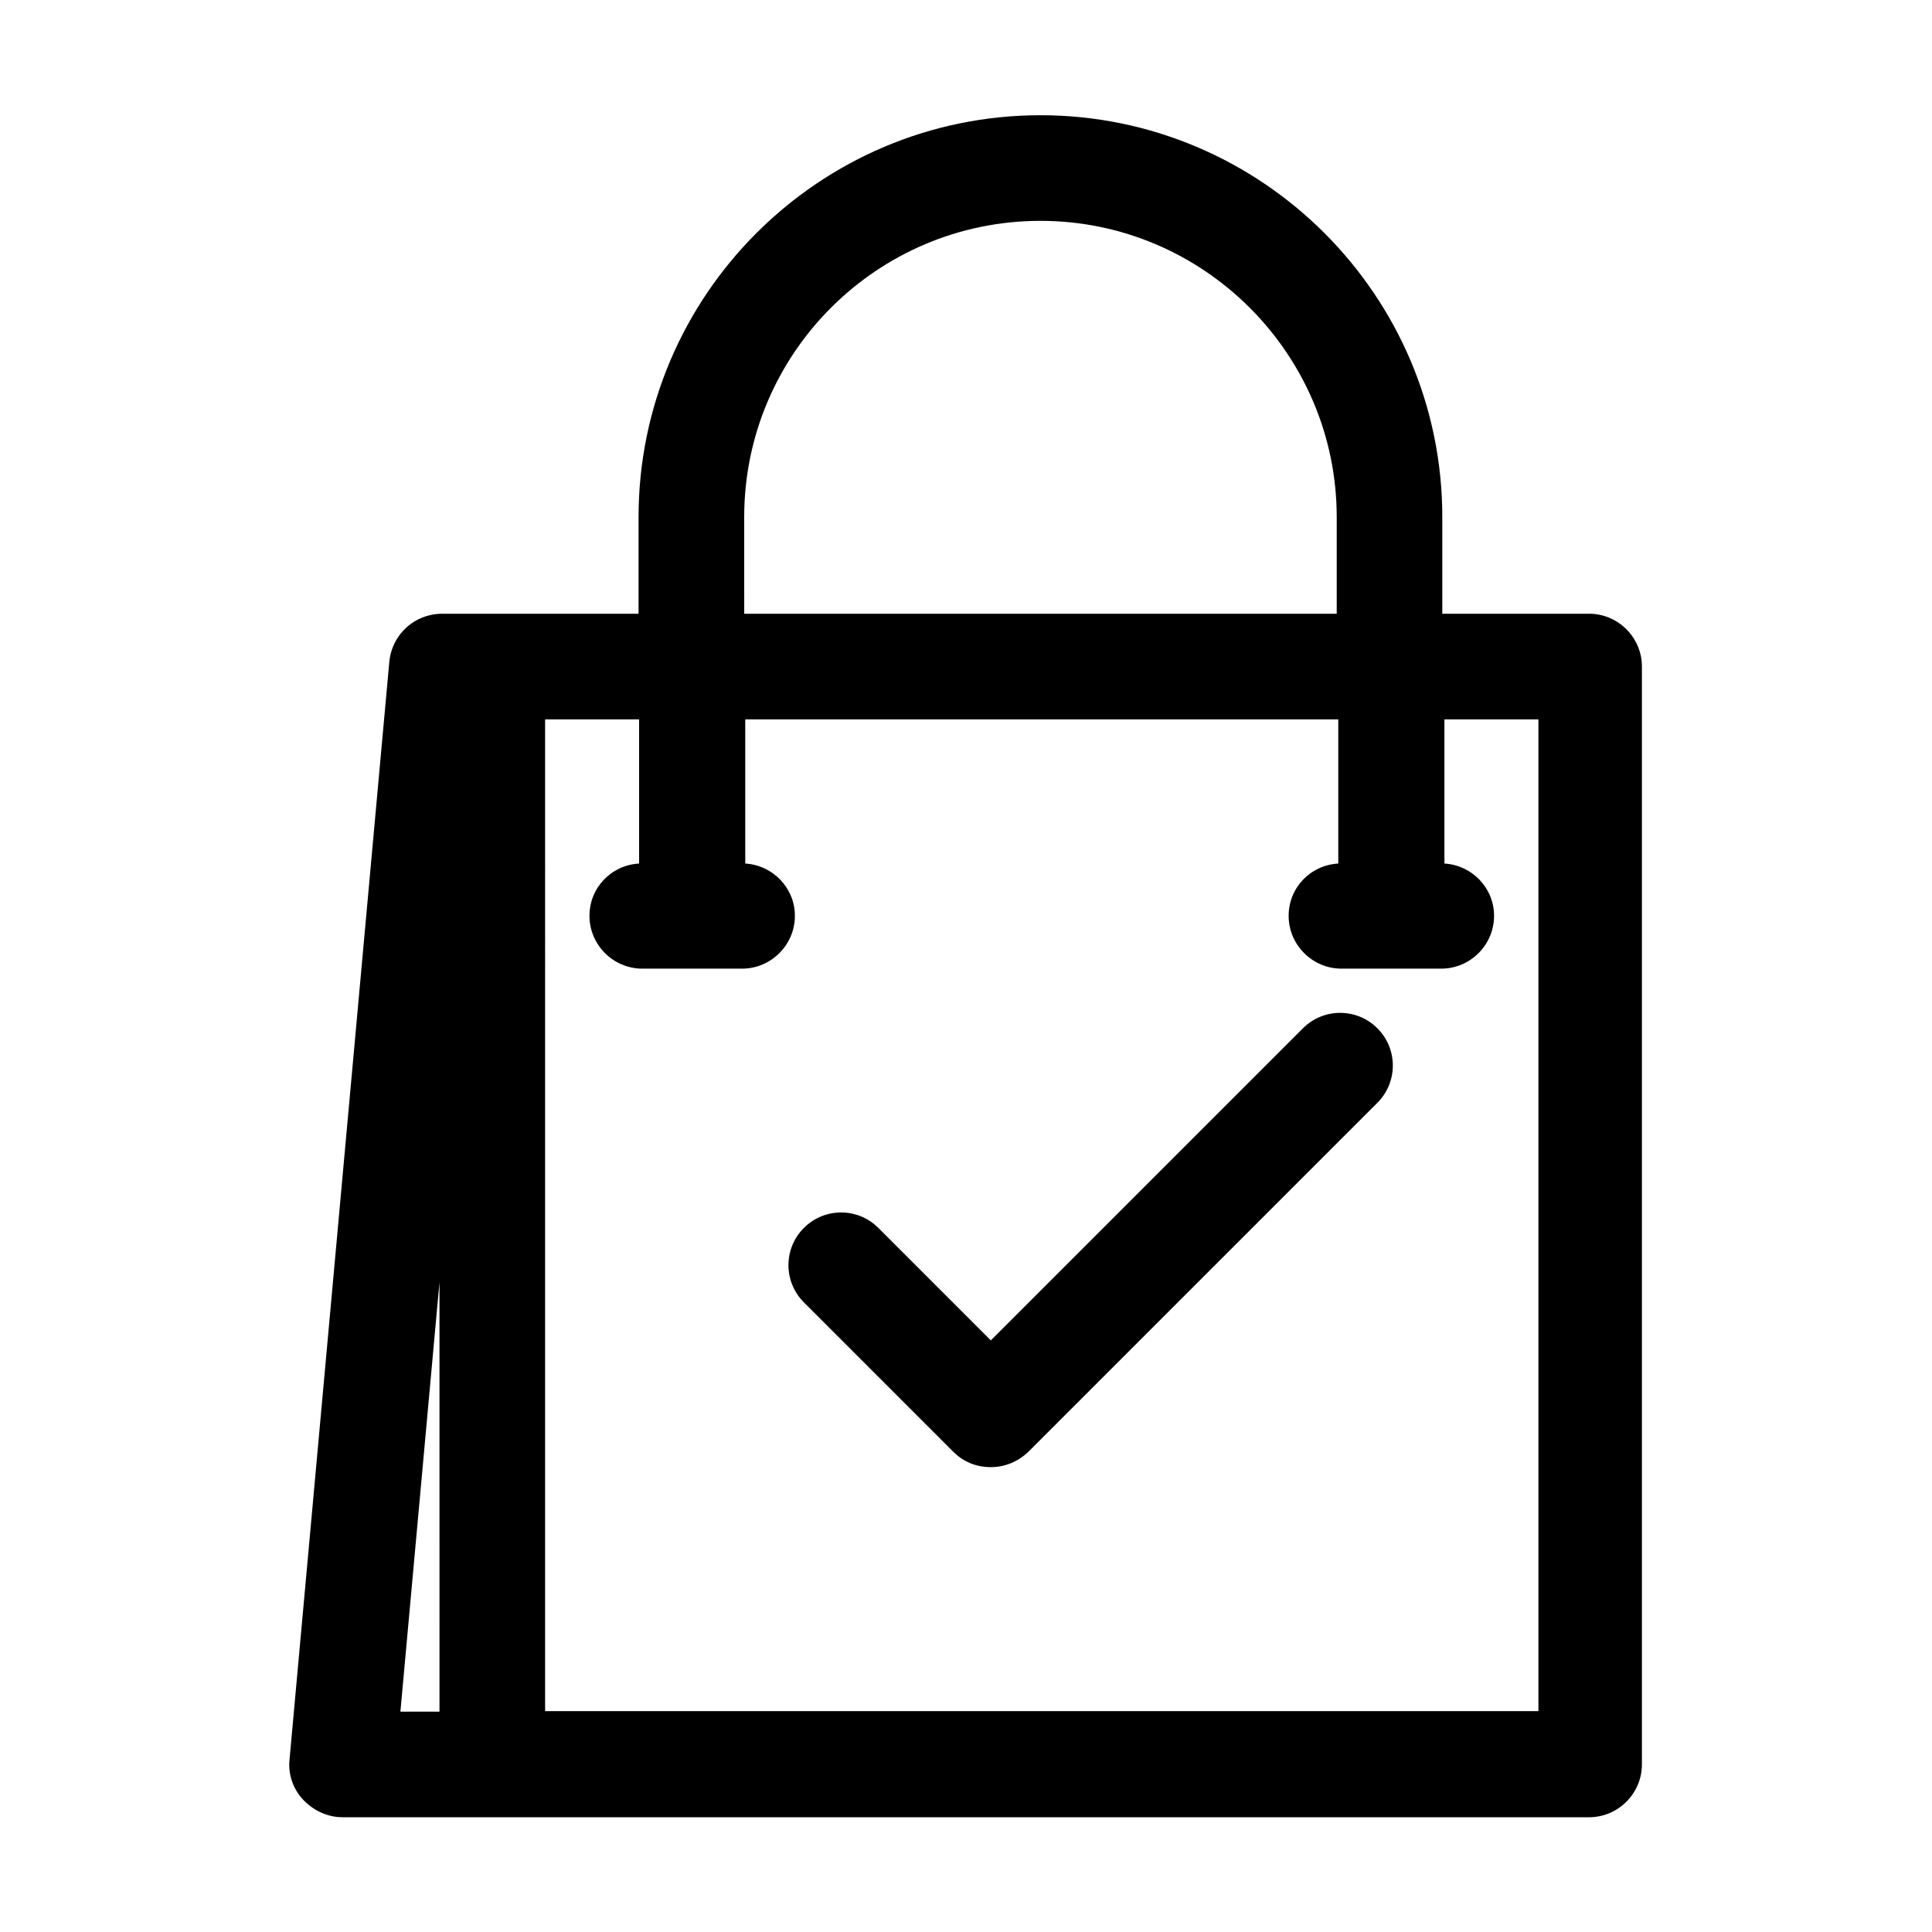
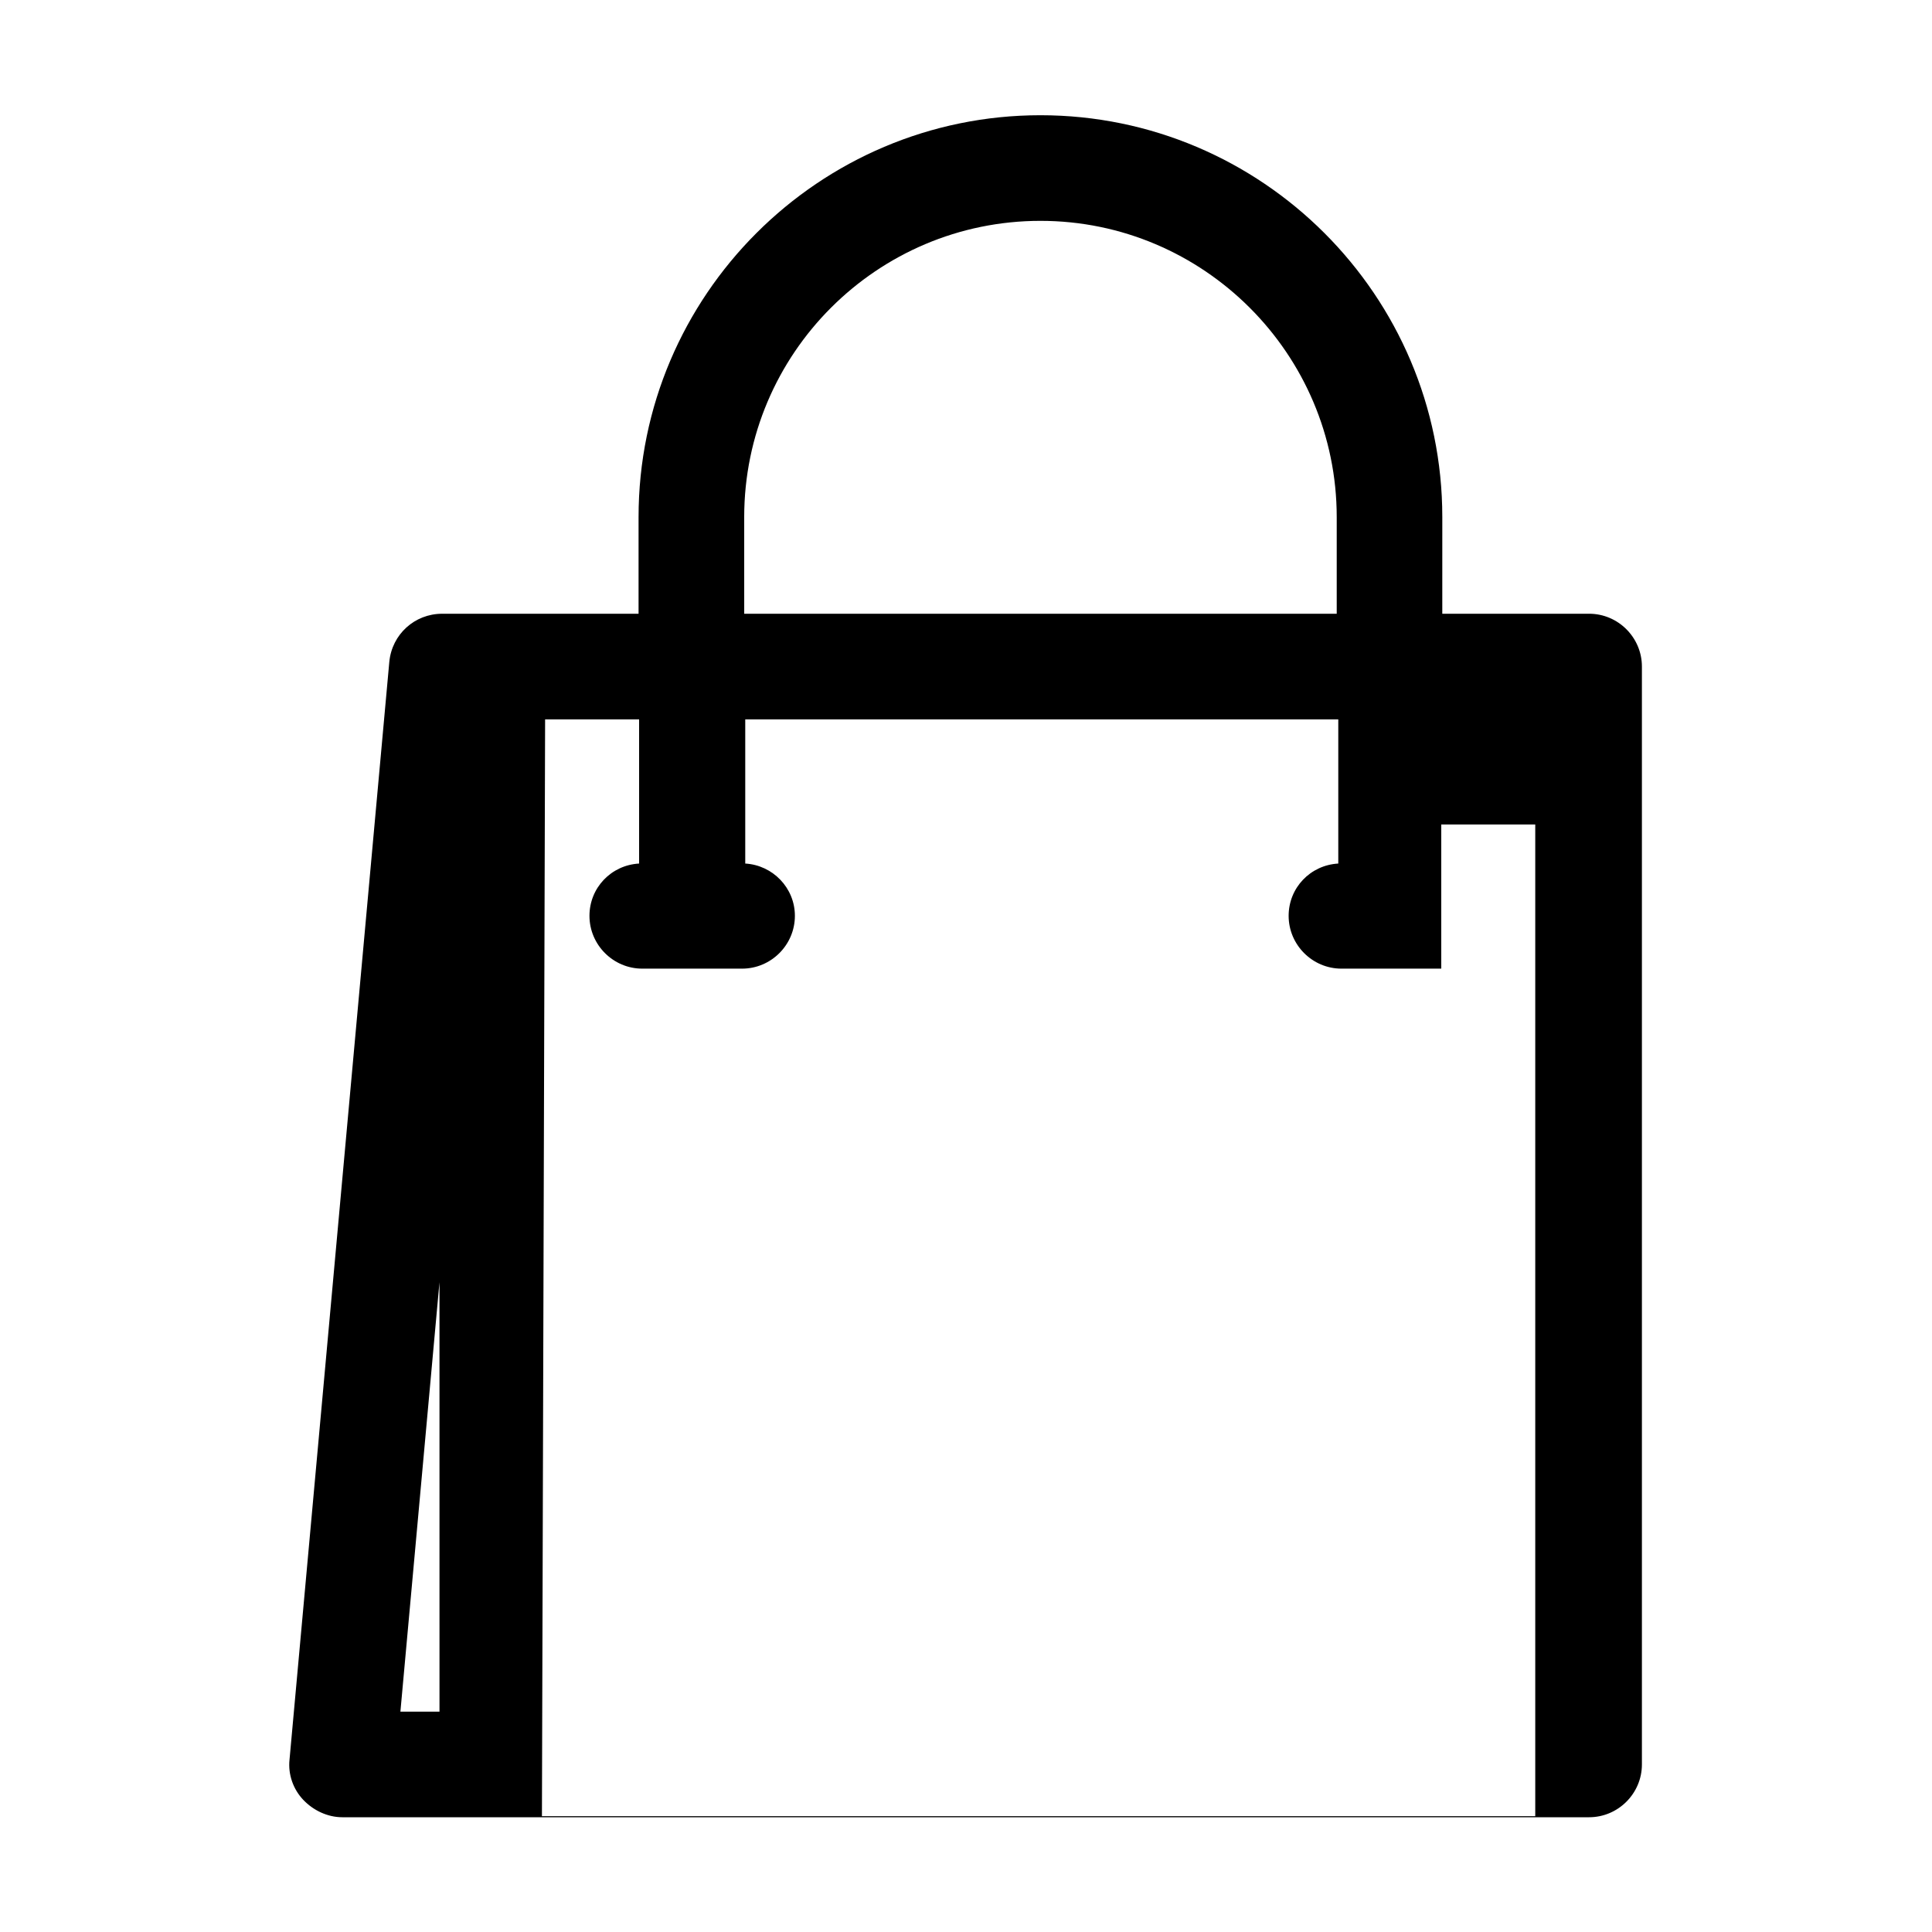
<svg xmlns="http://www.w3.org/2000/svg" fill="#000000" width="800px" height="800px" version="1.1" viewBox="144 144 512 512">
  <g>
-     <path d="m489.29 416.51-82.707 82.707-29.809-29.809c-5.457-5.457-14.273-5.457-19.734 0-5.457 5.457-5.457 14.273 0 19.734l39.605 39.605c2.801 2.801 6.297 4.059 9.938 4.059 3.637 0 7.137-1.398 9.938-4.059l92.504-92.504c5.457-5.457 5.457-14.273 0-19.734-5.461-5.457-14.277-5.457-19.734 0z" />
-     <path d="m261.17 306.65c-7.277 0-13.297 5.457-13.996 12.734l-26.449 290.95c-0.418 3.918 0.98 7.836 3.637 10.637 2.66 2.801 6.438 4.617 10.355 4.617h330.41c7.695 0 13.996-6.297 13.996-13.996v-290.95c0-7.695-6.297-13.996-13.996-13.996h-38.906l0.004-25.609c0-58.777-47.863-106.5-106.5-106.5s-106.5 47.723-106.5 106.5v25.609zm-0.699 290.95h-10.359l10.355-113.78zm80.75-316.56c0-43.383 35.266-78.512 78.512-78.512 43.242 0 78.512 35.266 78.512 78.512v25.609h-157.02zm-52.762 53.602h24.91v38.207c-7.418 0.418-13.156 6.438-13.156 13.855 0 7.695 6.297 13.996 13.996 13.996h26.449c7.695 0 13.996-6.297 13.996-13.996 0-7.418-5.879-13.434-13.156-13.855v-38.207h157.16v38.207c-7.418 0.418-13.156 6.438-13.156 13.855 0 7.695 6.297 13.996 13.996 13.996h26.449c7.695 0 13.996-6.297 13.996-13.996 0-7.418-5.879-13.434-13.156-13.855v-38.207h24.91v262.82h-263.24z" />
+     <path d="m261.17 306.65c-7.277 0-13.297 5.457-13.996 12.734l-26.449 290.95c-0.418 3.918 0.98 7.836 3.637 10.637 2.66 2.801 6.438 4.617 10.355 4.617h330.41c7.695 0 13.996-6.297 13.996-13.996v-290.95c0-7.695-6.297-13.996-13.996-13.996h-38.906l0.004-25.609c0-58.777-47.863-106.5-106.5-106.5s-106.5 47.723-106.5 106.5v25.609zm-0.699 290.95h-10.359l10.355-113.78zm80.75-316.56c0-43.383 35.266-78.512 78.512-78.512 43.242 0 78.512 35.266 78.512 78.512v25.609h-157.02zm-52.762 53.602h24.91v38.207c-7.418 0.418-13.156 6.438-13.156 13.855 0 7.695 6.297 13.996 13.996 13.996h26.449c7.695 0 13.996-6.297 13.996-13.996 0-7.418-5.879-13.434-13.156-13.855v-38.207h157.16v38.207c-7.418 0.418-13.156 6.438-13.156 13.855 0 7.695 6.297 13.996 13.996 13.996h26.449v-38.207h24.91v262.82h-263.24z" />
  </g>
</svg>